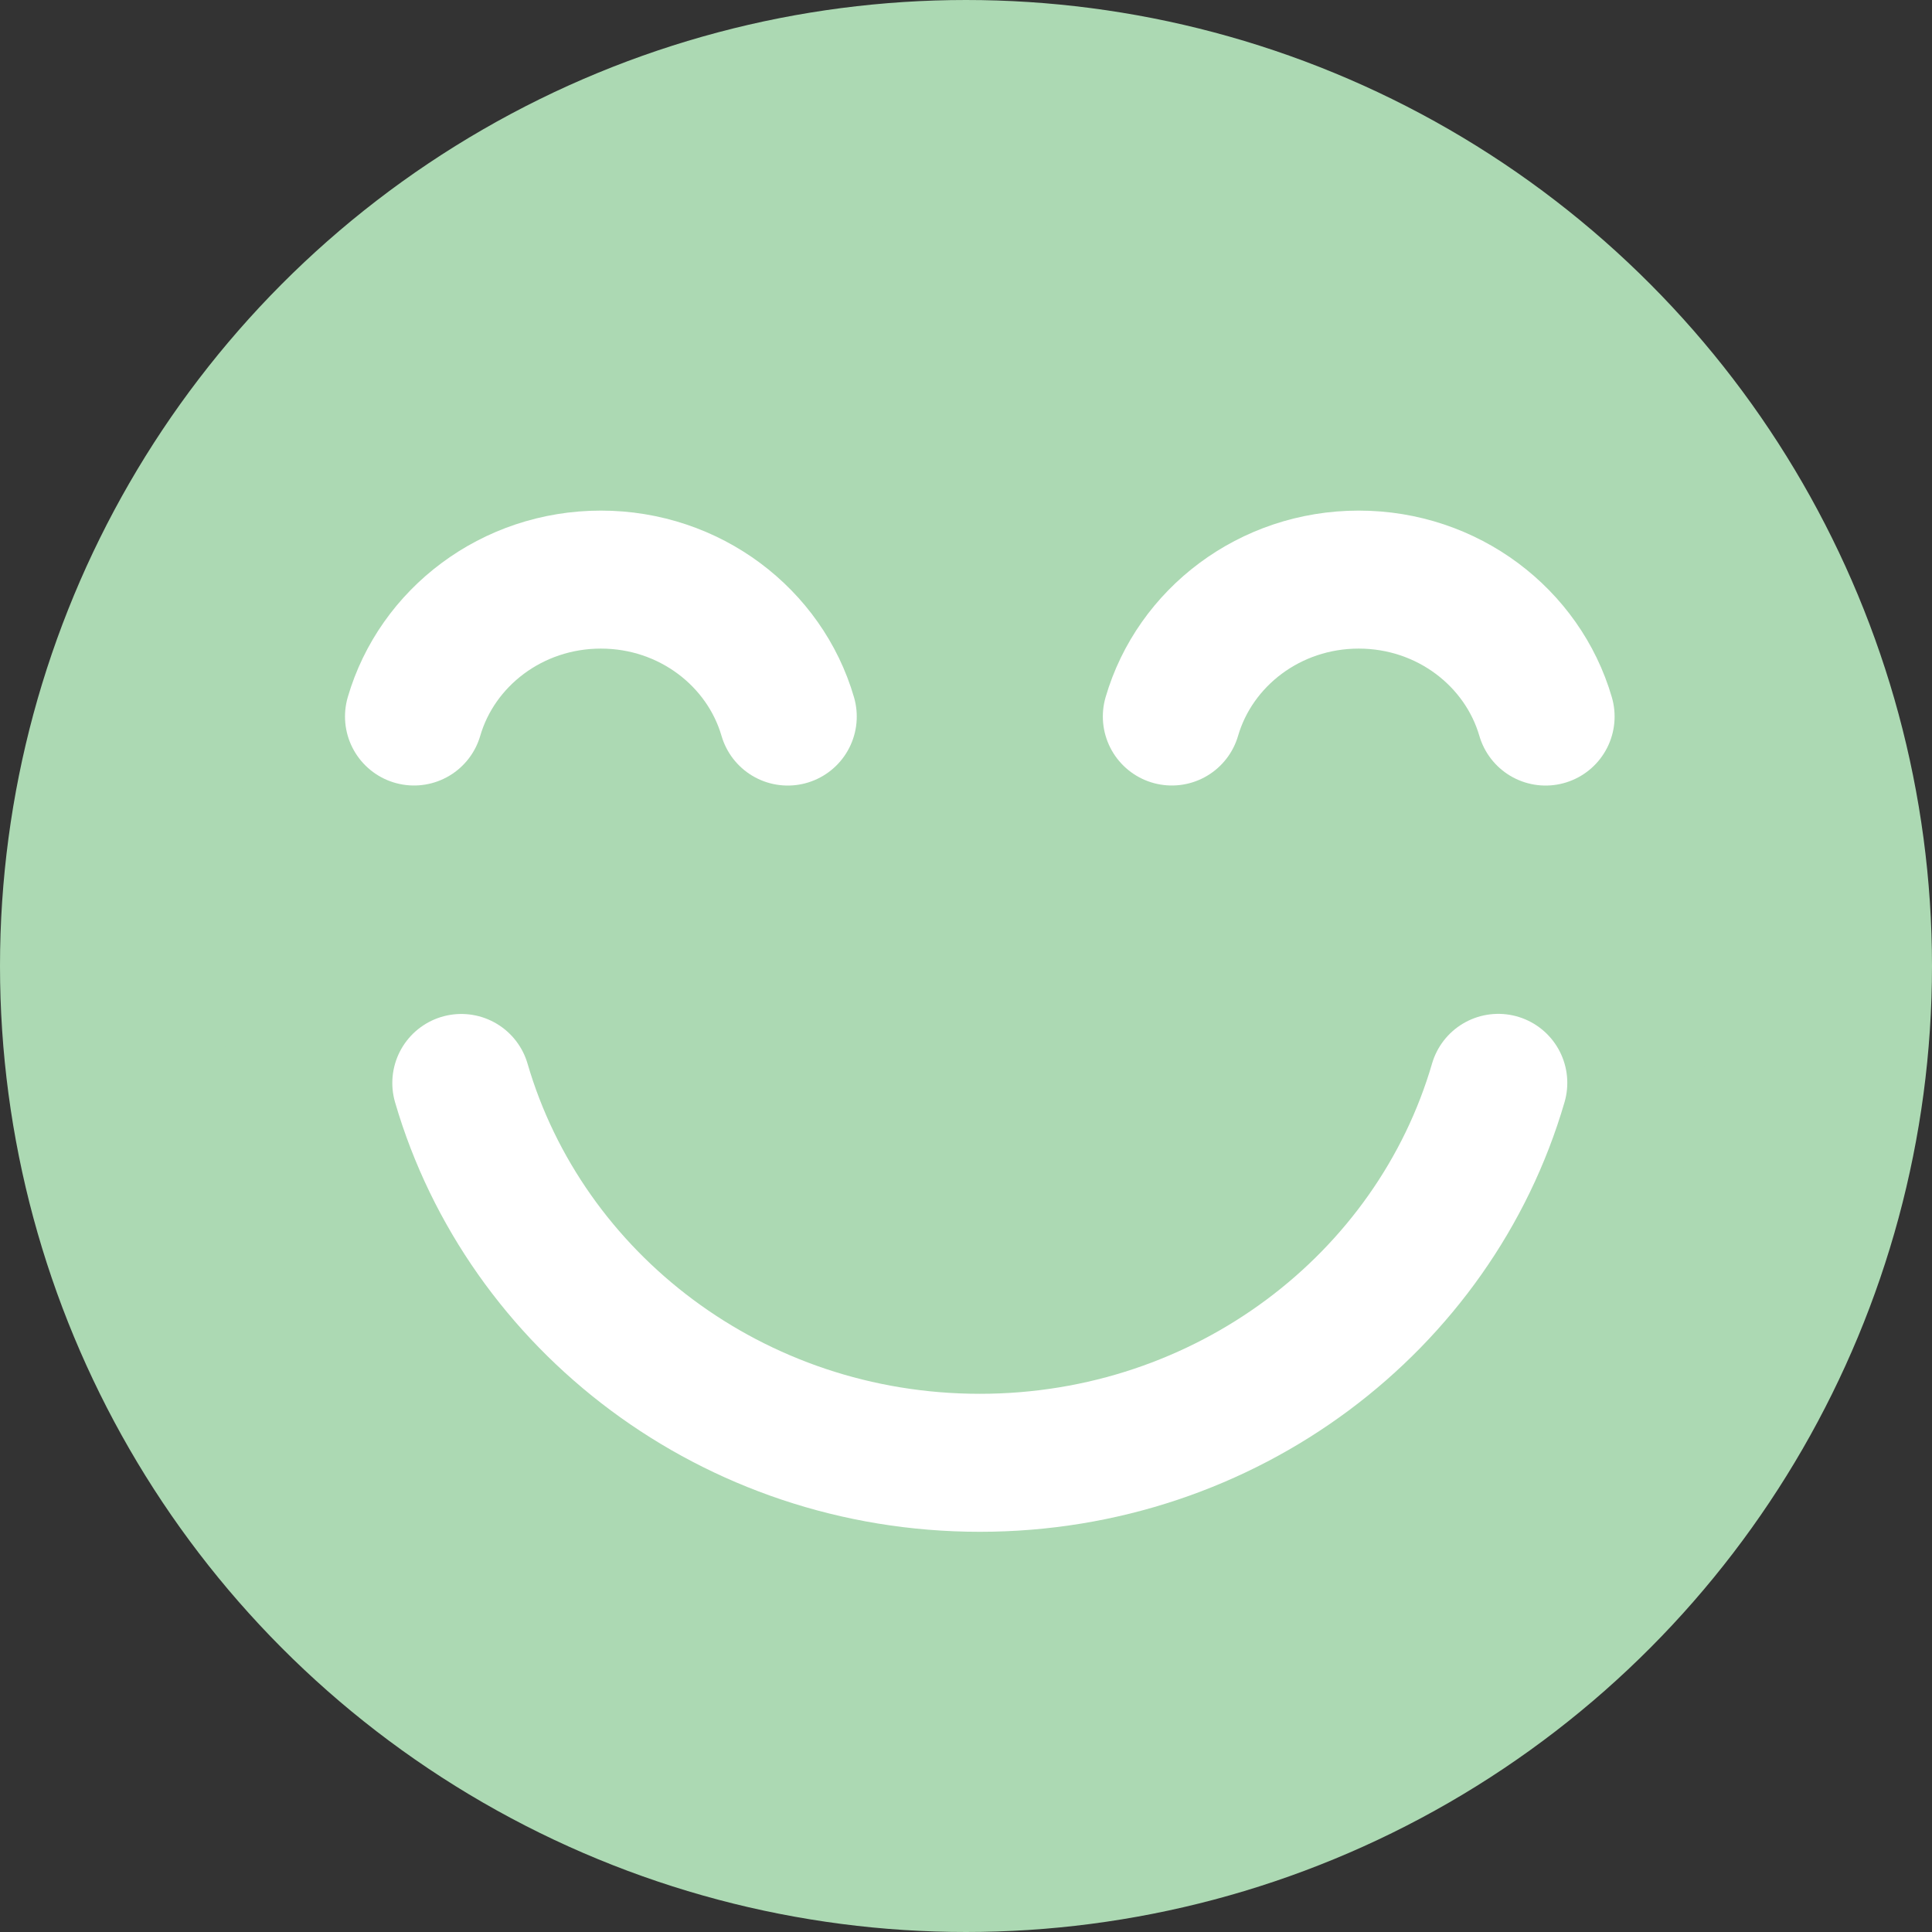
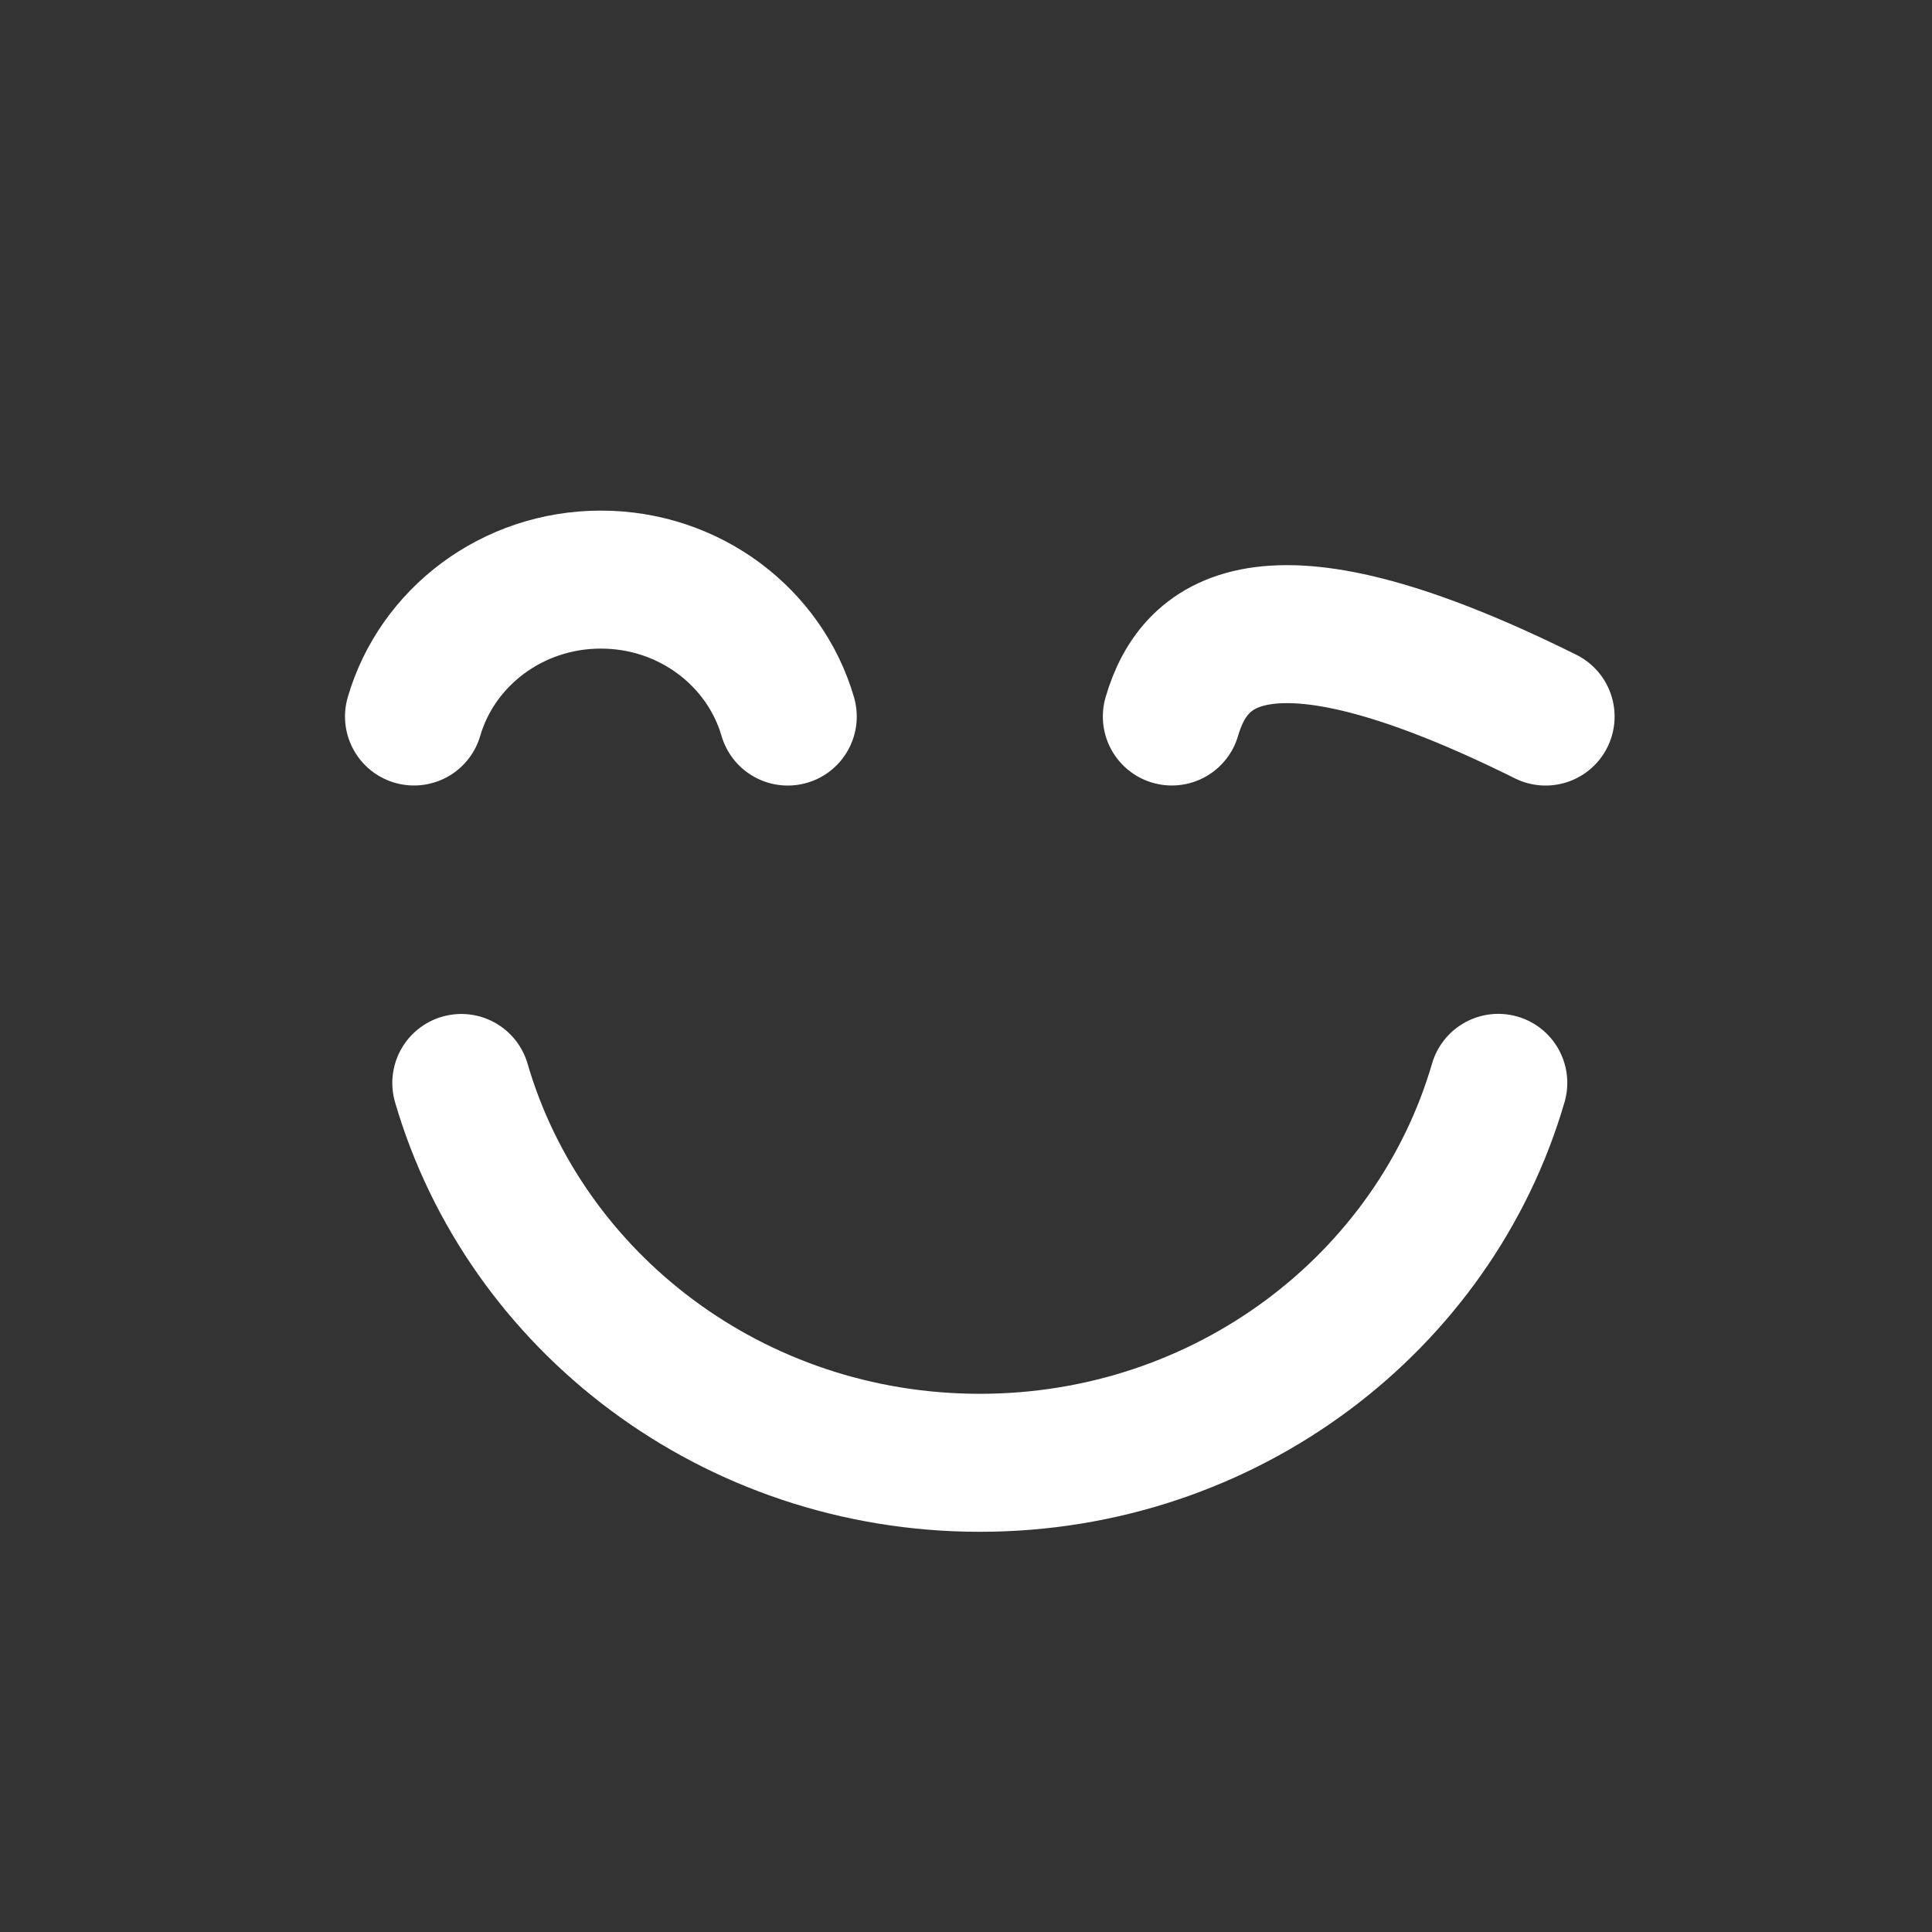
<svg xmlns="http://www.w3.org/2000/svg" width="70" height="70" viewBox="0 0 70 70" fill="none">
  <rect x="0" y="0" width="70" height="70" fill="#333333" stroke="none" />
-   <circle cx="35" cy="35" r="31" fill="#ACD9B3" stroke="#ACD9B3" stroke-width="8" />
-   <path d="M54.286 39.234C51.973 47.178 44.438 53 35.5 53C26.562 53 19.03 47.18 16.714 39.238M28.542 25.962C27.708 23.098 24.993 21 21.771 21C18.549 21 15.834 23.098 15 25.96M56 25.962C55.166 23.098 52.45 21 49.229 21C46.008 21 43.292 23.098 42.458 25.96" stroke="white" stroke-width="5" stroke-linecap="round" stroke-linejoin="round" />
+   <path d="M54.286 39.234C51.973 47.178 44.438 53 35.5 53C26.562 53 19.03 47.18 16.714 39.238M28.542 25.962C27.708 23.098 24.993 21 21.771 21C18.549 21 15.834 23.098 15 25.96M56 25.962C46.008 21 43.292 23.098 42.458 25.96" stroke="white" stroke-width="5" stroke-linecap="round" stroke-linejoin="round" />
</svg>